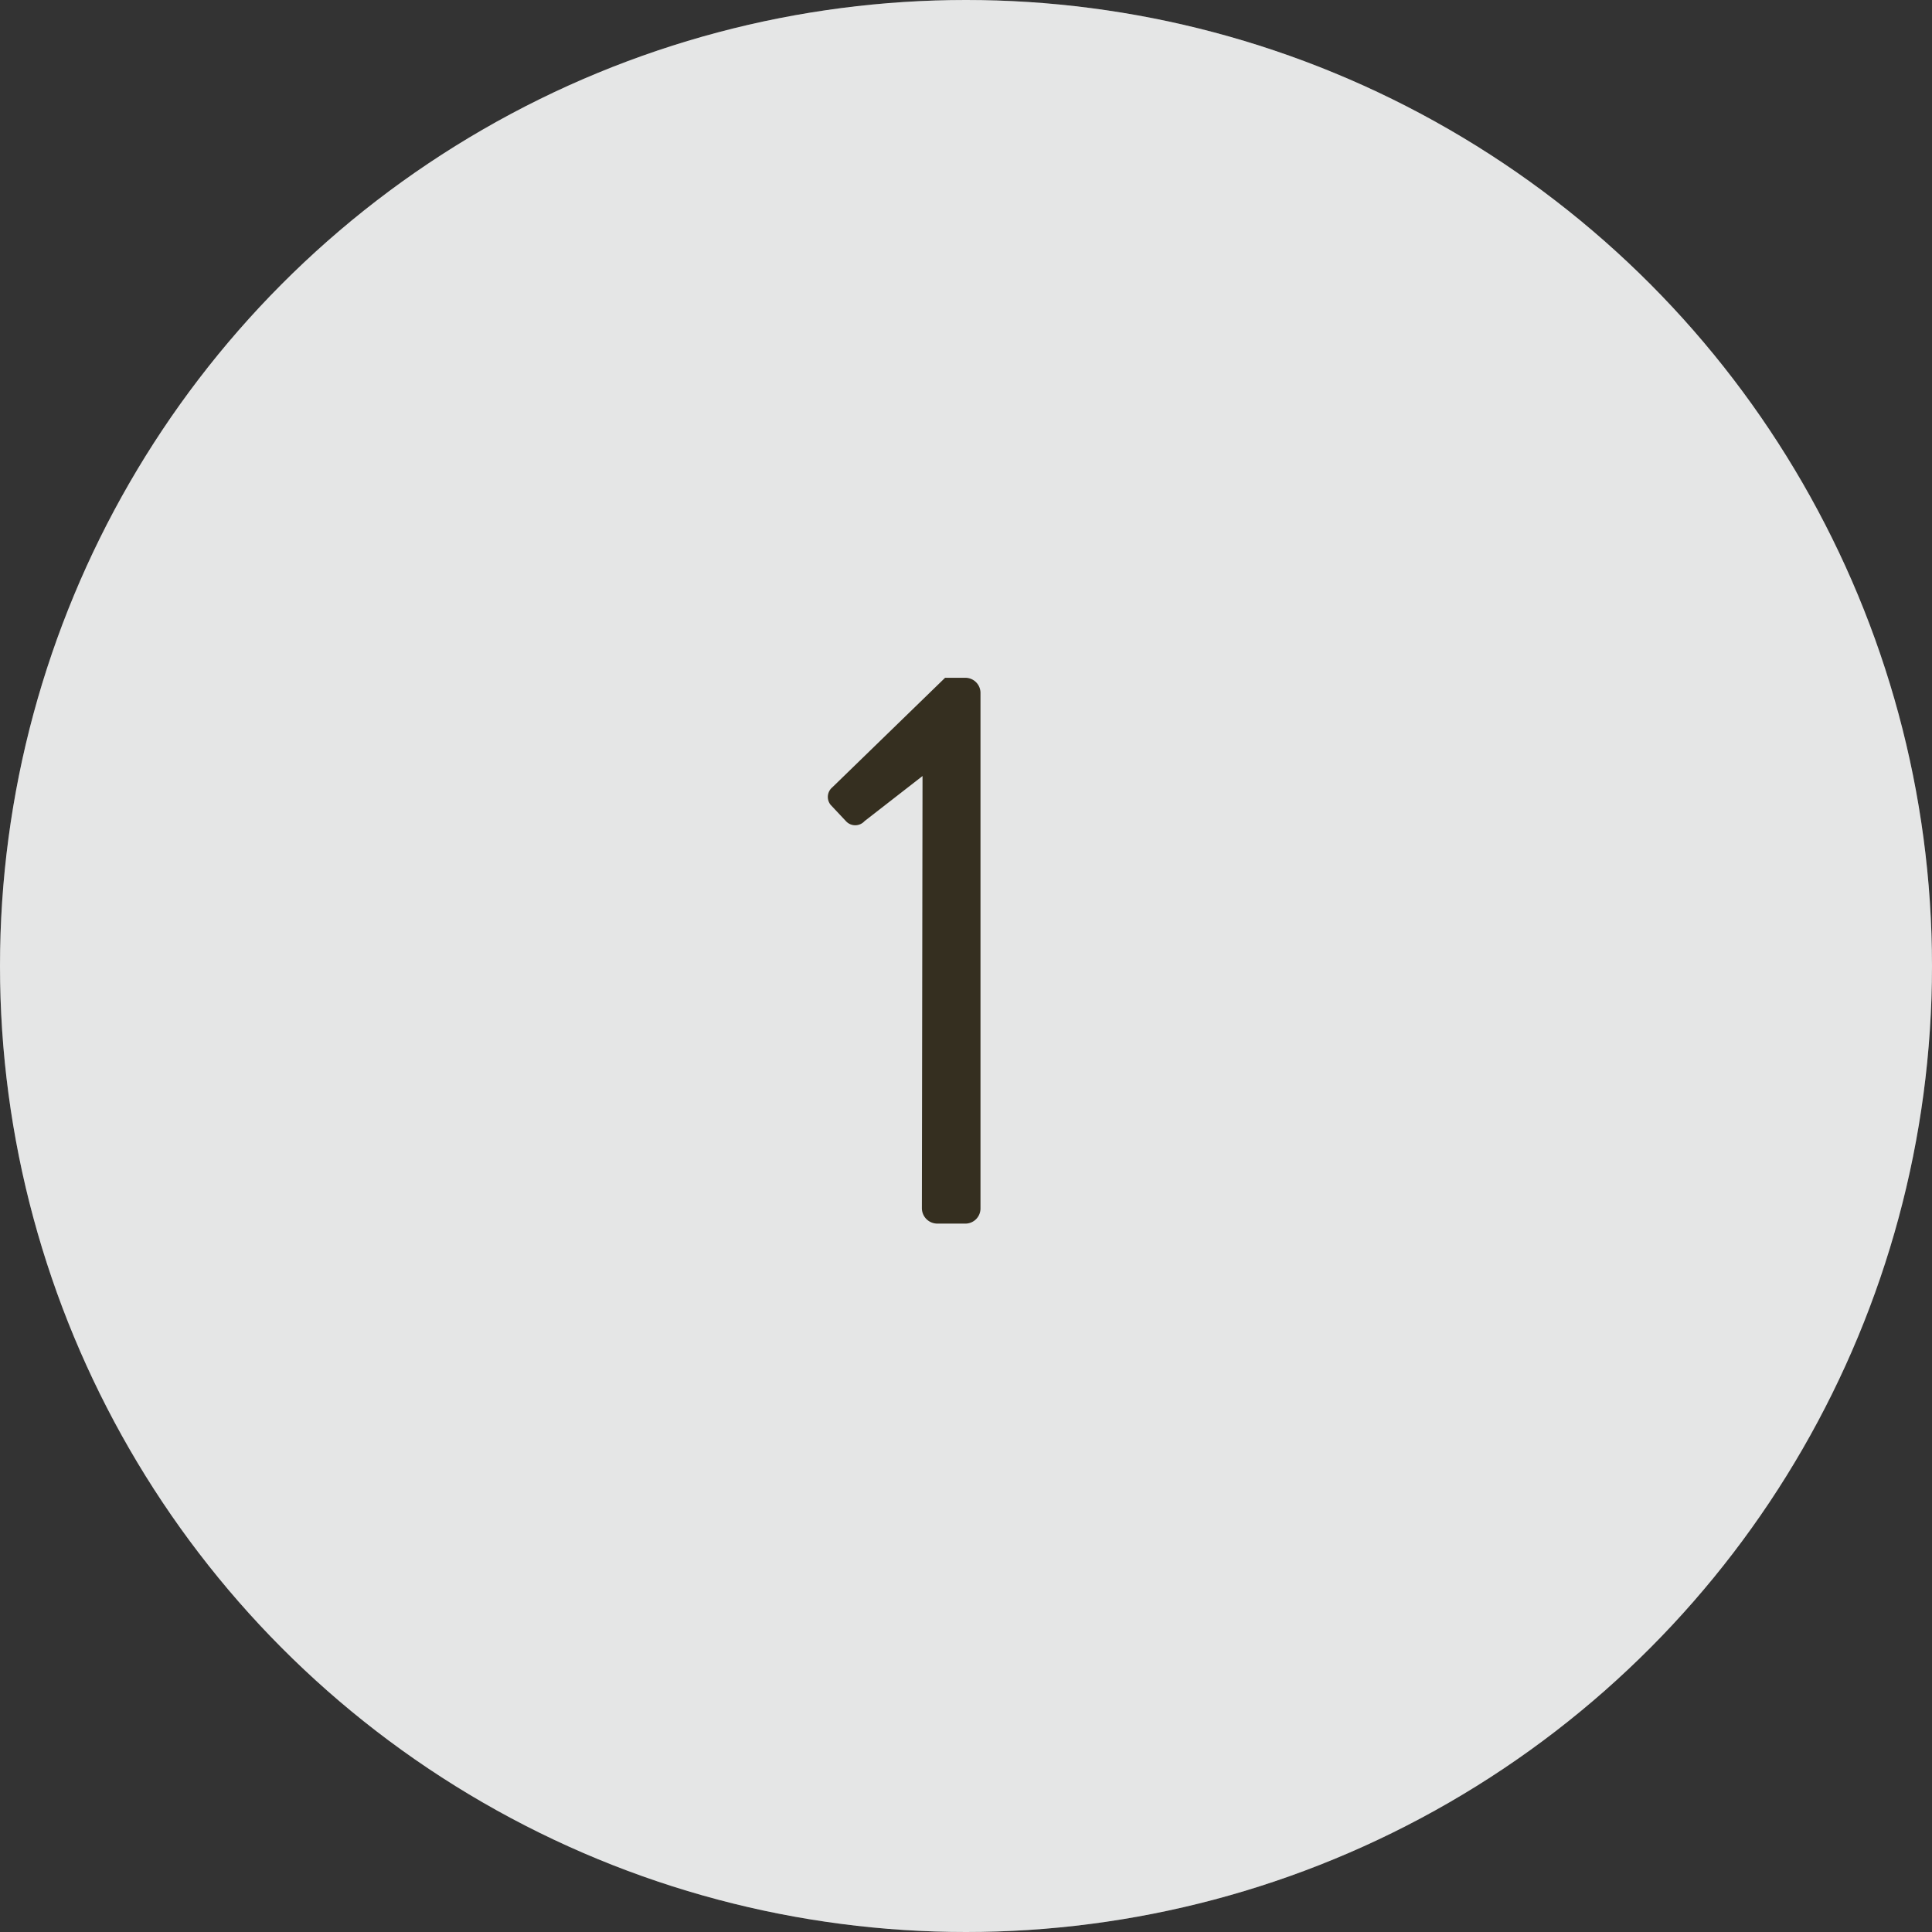
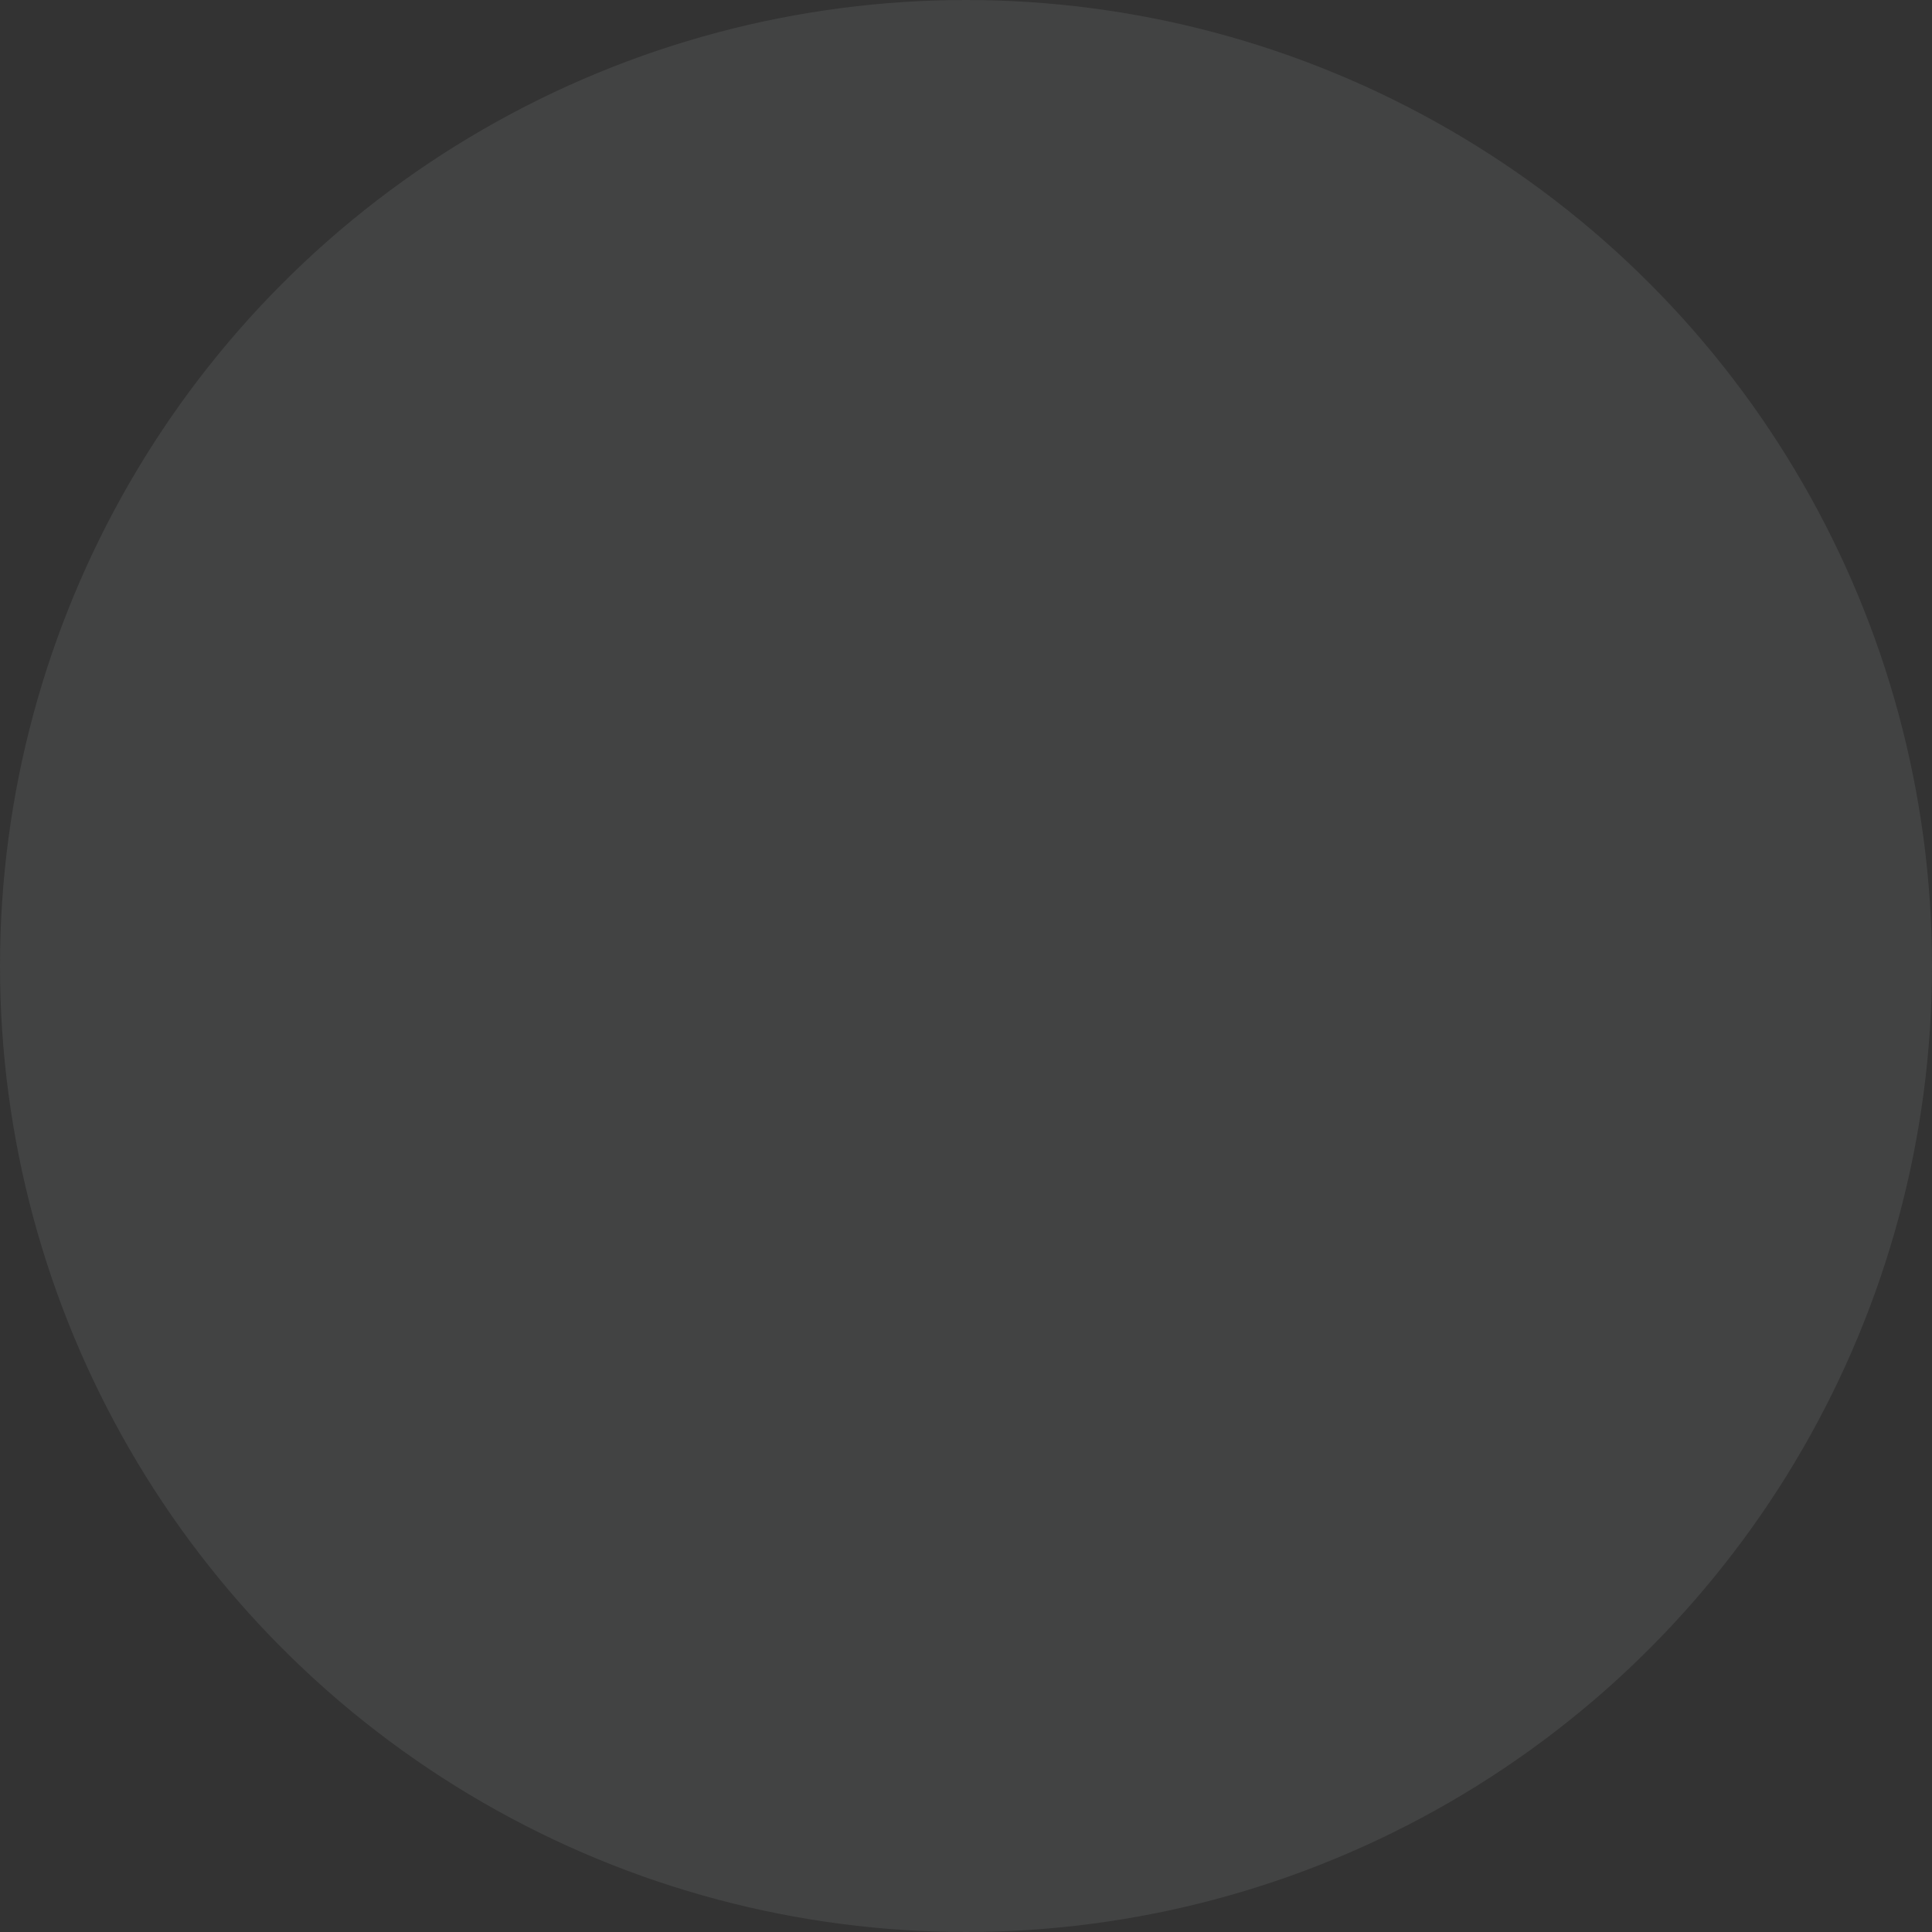
<svg xmlns="http://www.w3.org/2000/svg" viewBox="0 0 60 60">
  <rect x="0" y="0" width="60" height="60" fill="#333333" stroke="none" />
  <defs>
    <style>.cls-1{fill:#fff;}.cls-2{fill:#808284;opacity:0.2;}.cls-3{fill:#352f20;}</style>
  </defs>
  <title>no01</title>
  <g id="レイヤー_2" data-name="レイヤー 2">
    <g id="レイヤー_1-2" data-name="レイヤー 1">
-       <circle class="cls-1" cx="30" cy="30" r="30" />
      <circle class="cls-2" cx="30" cy="30" r="30" />
-       <path class="cls-3" d="M28.65,24.1l-1.8,1.4a.39.39,0,0,1-.58,0L25.8,25a.39.39,0,0,1,.05-.55l3.5-3.4H30a.47.47,0,0,1,.45.48v16A.47.47,0,0,1,30,38h-.9a.48.48,0,0,1-.47-.48Z" />
    </g>
  </g>
</svg>